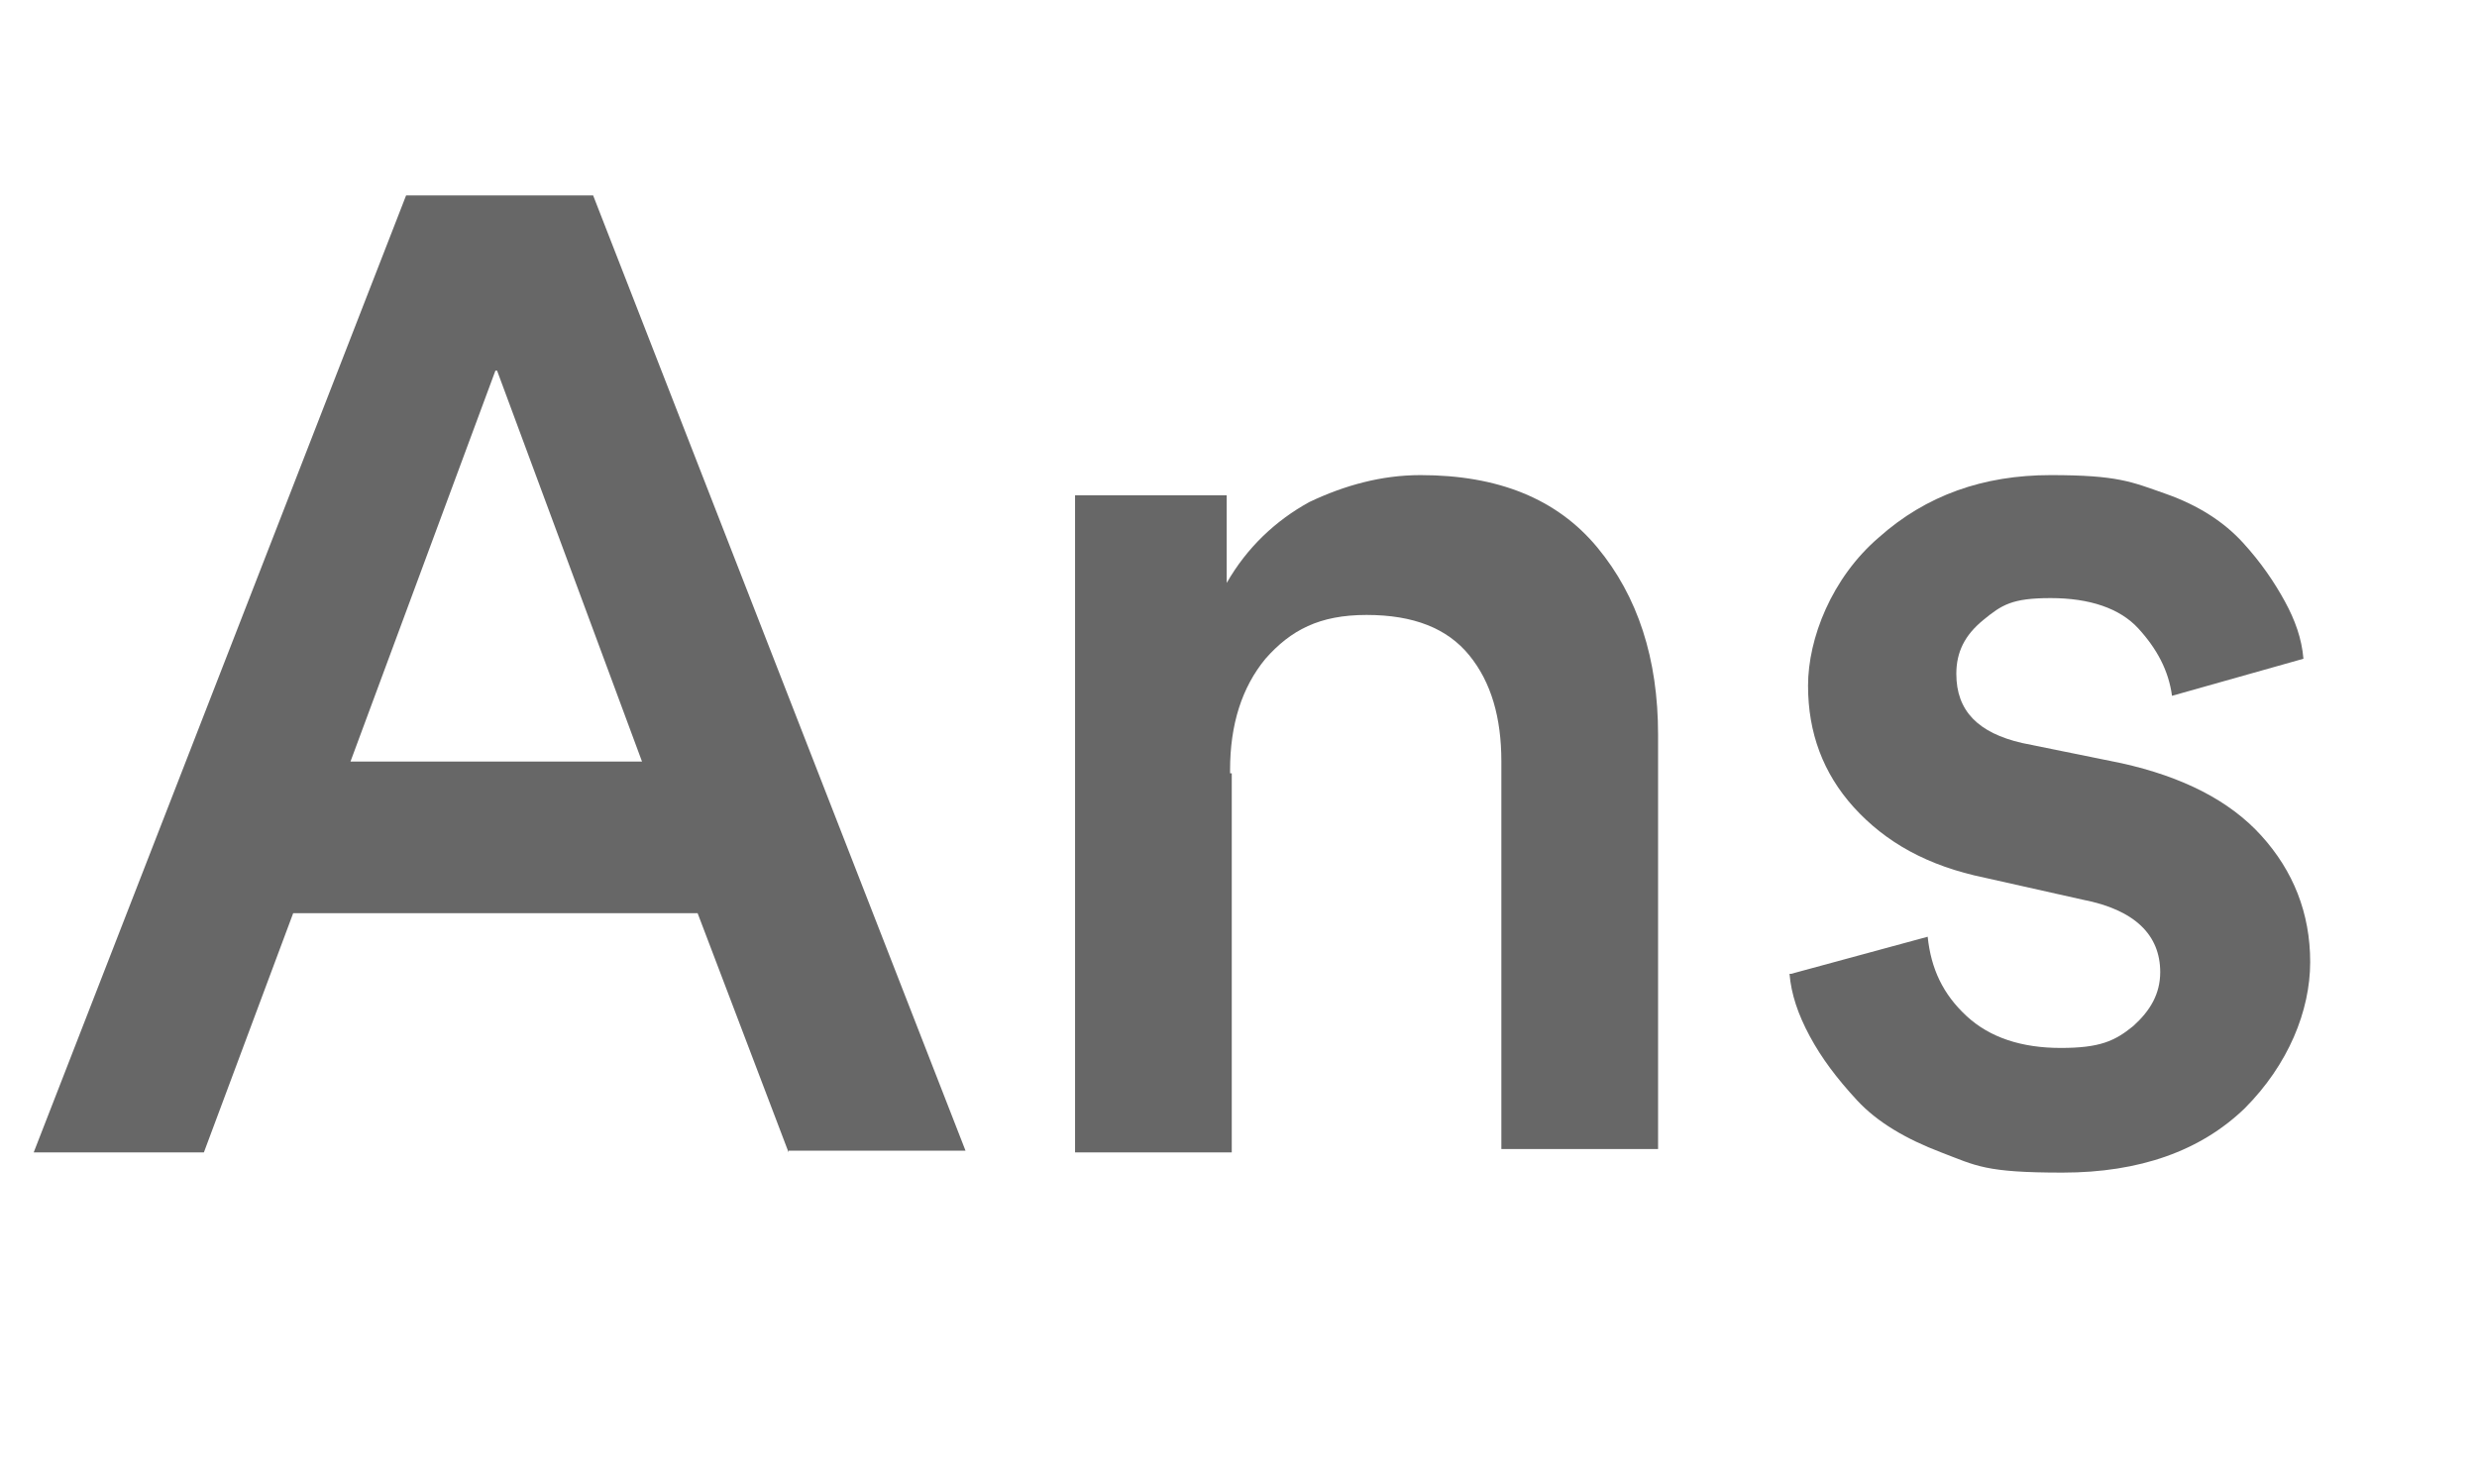
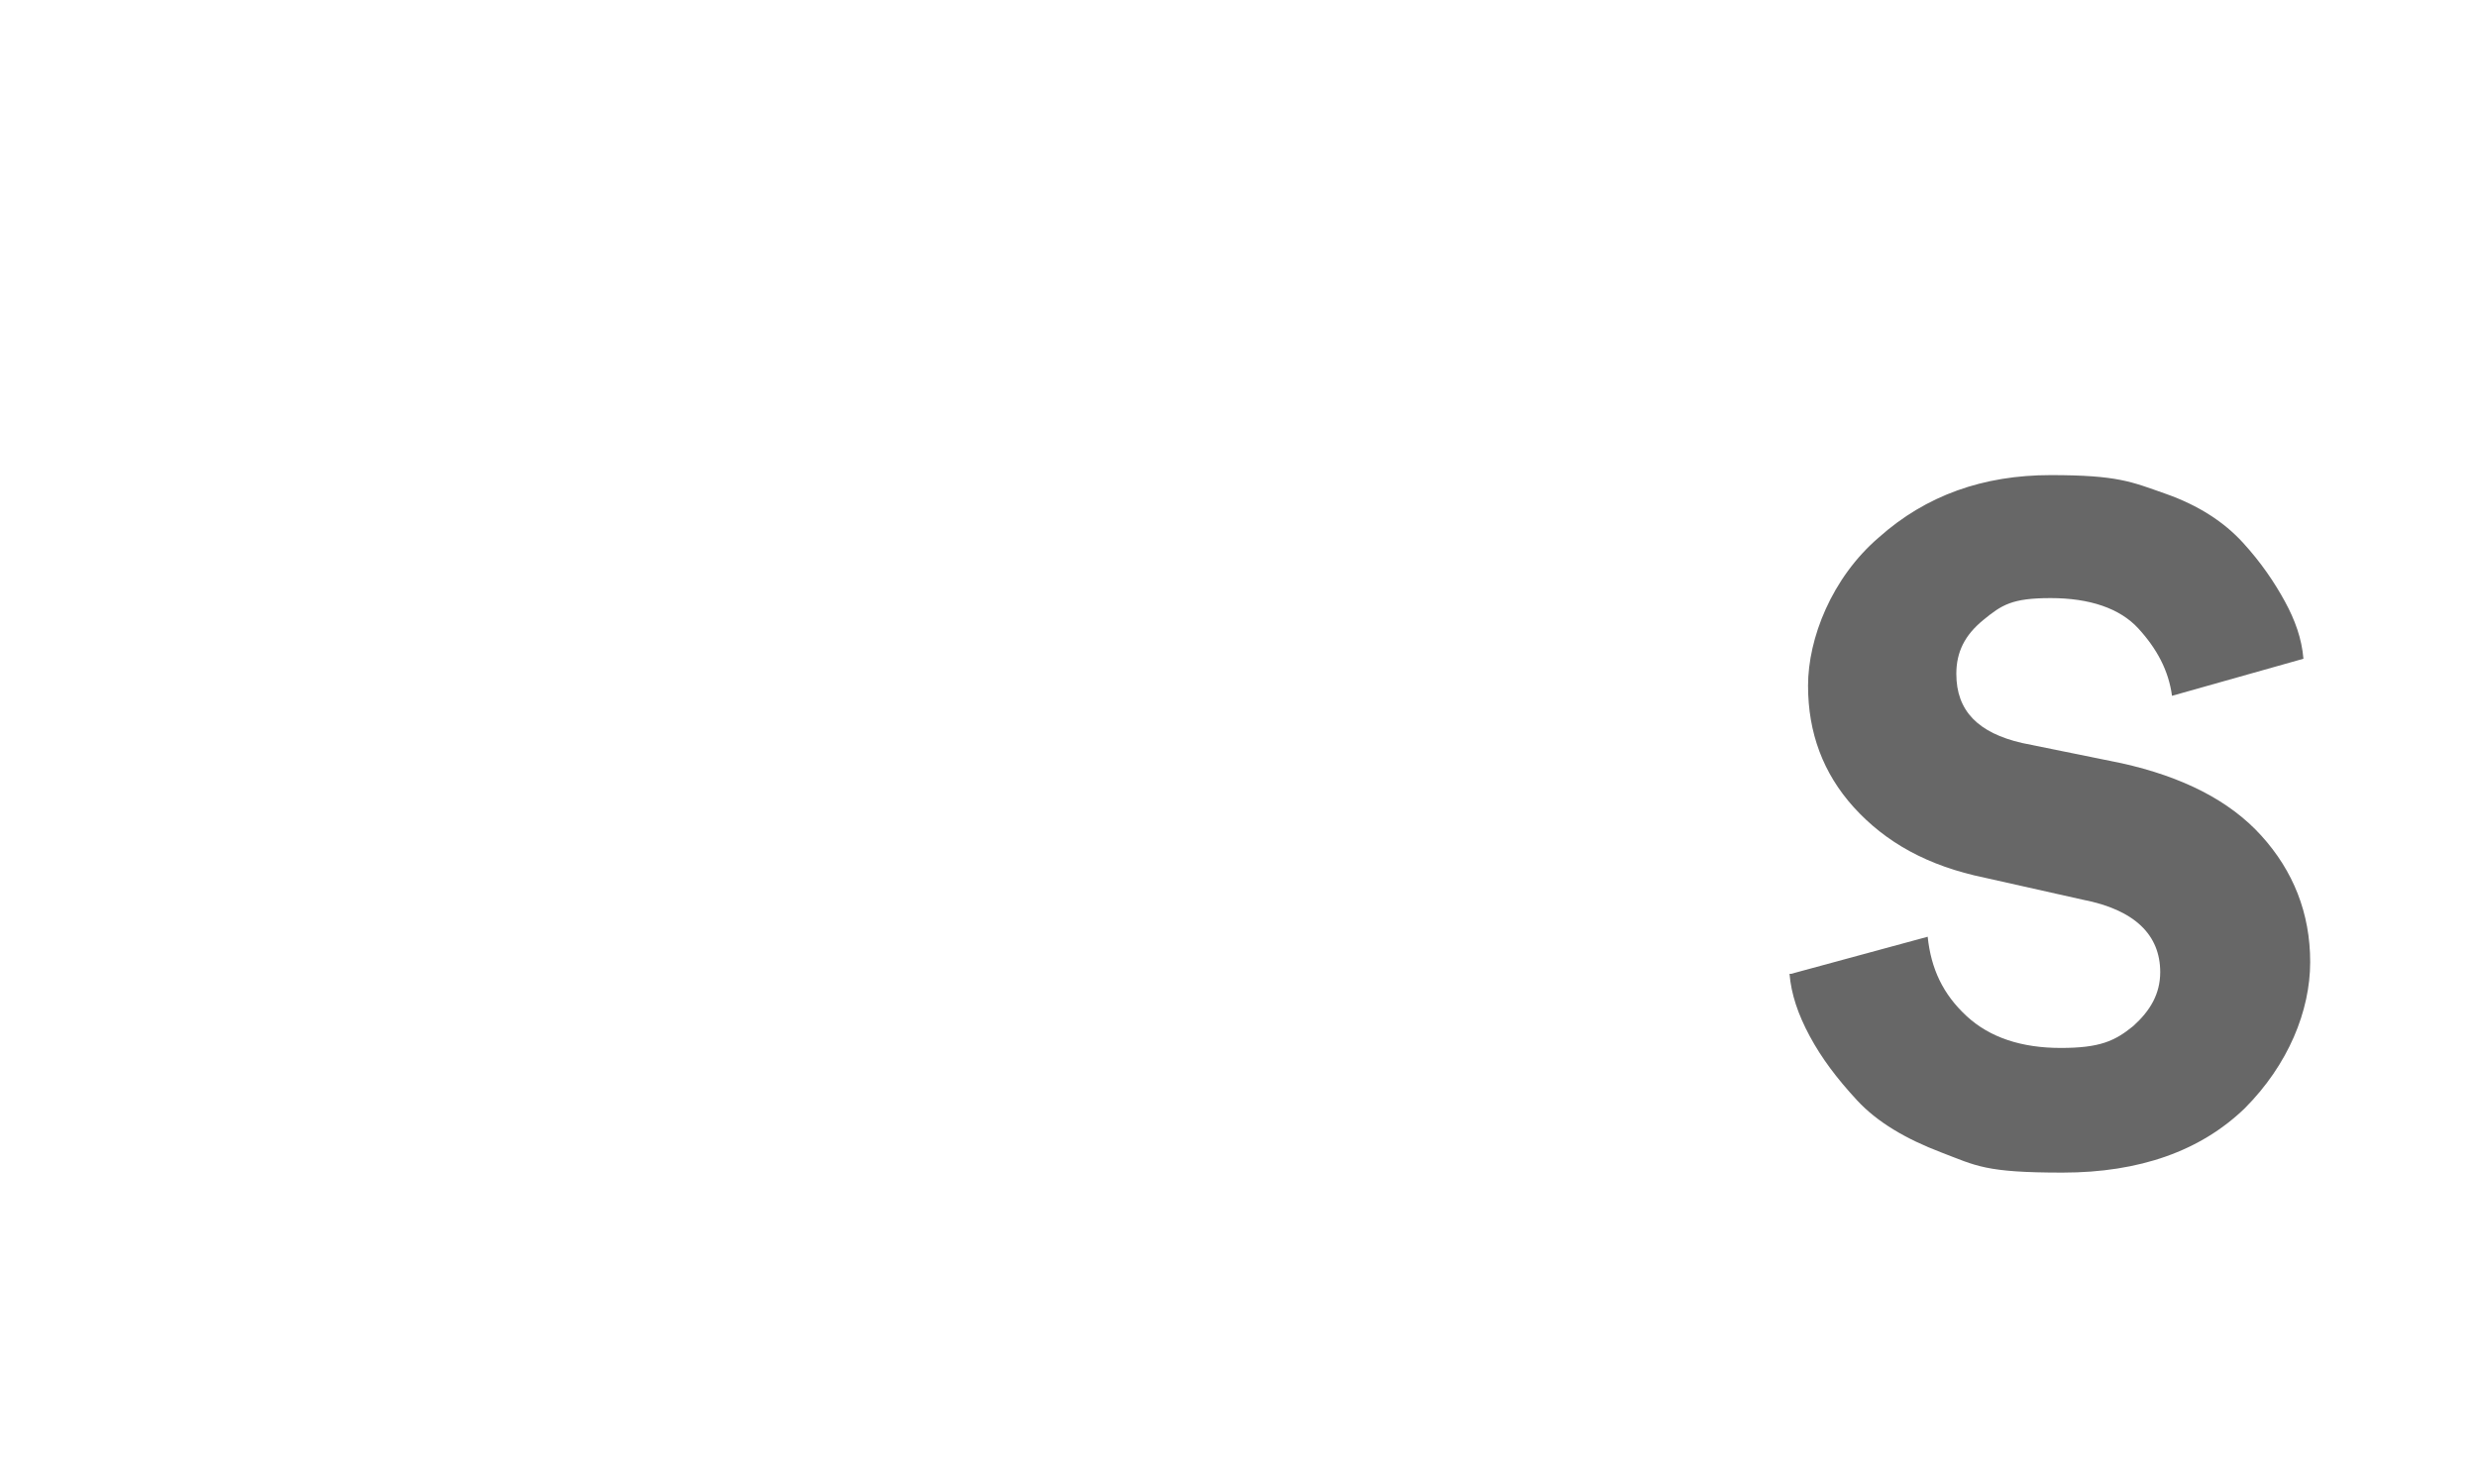
<svg xmlns="http://www.w3.org/2000/svg" id="Calque_1" data-name="Calque 1" version="1.1" viewBox="0 0 147 88.1">
-   <path d="M46.8,68.4l-5.4-14.2h-24l-5.3,14.2H2L24.1,11.6h11.1l22.1,56.7h-10.5ZM29.4,22l-8.6,23.2h17.3l-8.6-23.2h0Z" style="fill: #676767; stroke-width: 0px;" />
-   <path d="M73.1,45.9v22.5h-9.3V29.4h9v5.2c1.2-2.1,2.9-3.7,4.9-4.8,2.1-1,4.3-1.6,6.6-1.6,4.6,0,8.1,1.4,10.5,4.3s3.6,6.6,3.6,11.1v24.6h-9.3v-23c0-2.6-.6-4.7-1.9-6.3s-3.3-2.4-6.1-2.4-4.5.9-6,2.6c-1.4,1.7-2.1,3.9-2.1,6.6v.2Z" style="fill: #676767; stroke-width: 0px;" />
  <path d="M106.3,57.8l8.1-2.2c.2,1.9.9,3.4,2.3,4.7s3.3,1.9,5.6,1.9,3.2-.4,4.3-1.3c1-.9,1.6-1.9,1.6-3.2,0-2.2-1.5-3.7-4.6-4.3l-5.8-1.3c-3.4-.7-5.9-2.1-7.8-4.2-1.8-2-2.7-4.4-2.7-7.2s1.4-6.4,4.2-8.8c2.8-2.5,6.2-3.7,10.2-3.7s4.8.4,6.8,1.1c2,.7,3.5,1.7,4.6,2.9,1.1,1.2,1.9,2.4,2.5,3.5s1,2.2,1.1,3.4l-7.8,2.2c-.2-1.5-.9-2.8-2-4-1.1-1.2-2.9-1.8-5.2-1.8s-2.9.4-4,1.3c-1.1.9-1.6,1.9-1.6,3.2,0,2.2,1.3,3.5,3.9,4.1l5.9,1.2c3.6.8,6.4,2.2,8.3,4.3s2.9,4.6,2.9,7.5-1.3,6.1-3.9,8.7c-2.6,2.5-6.2,3.8-10.8,3.8s-5.1-.4-7.2-1.2c-2.1-.8-3.8-1.8-5-3.1-1.2-1.3-2.1-2.5-2.8-3.8-.7-1.3-1.1-2.5-1.2-3.7h0Z" style="fill: #676767; stroke-width: 0px;" />
</svg>